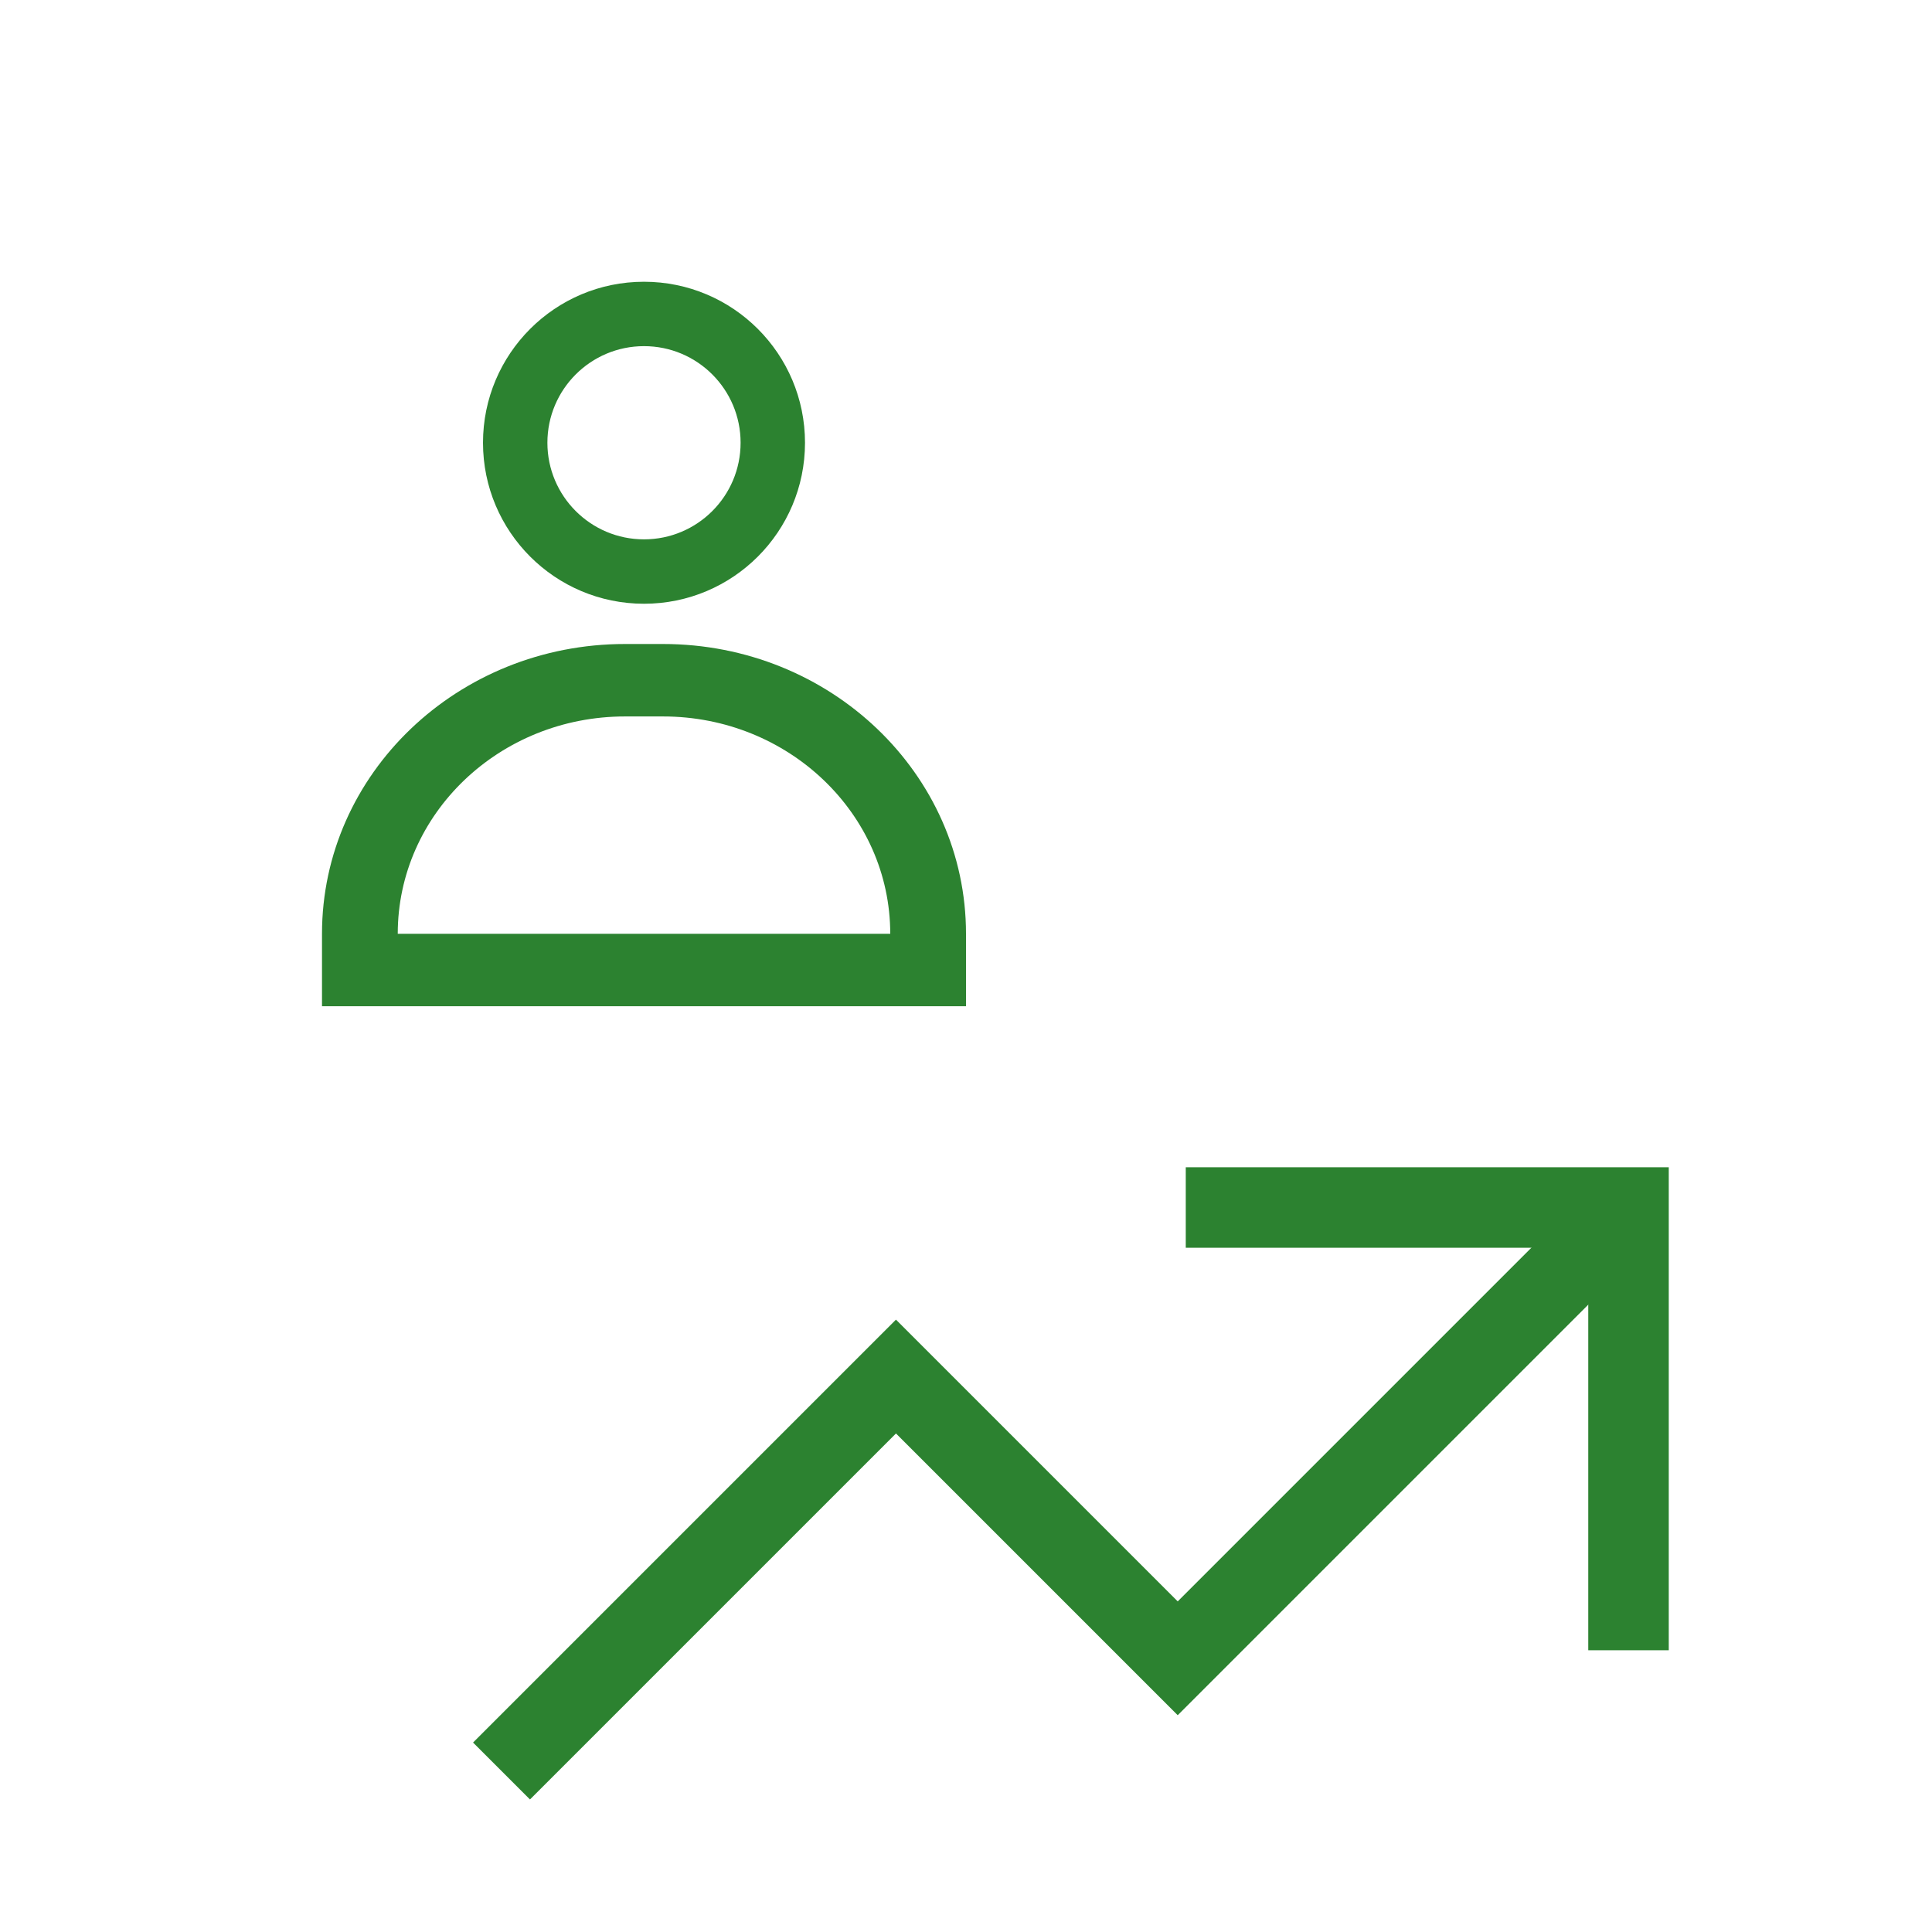
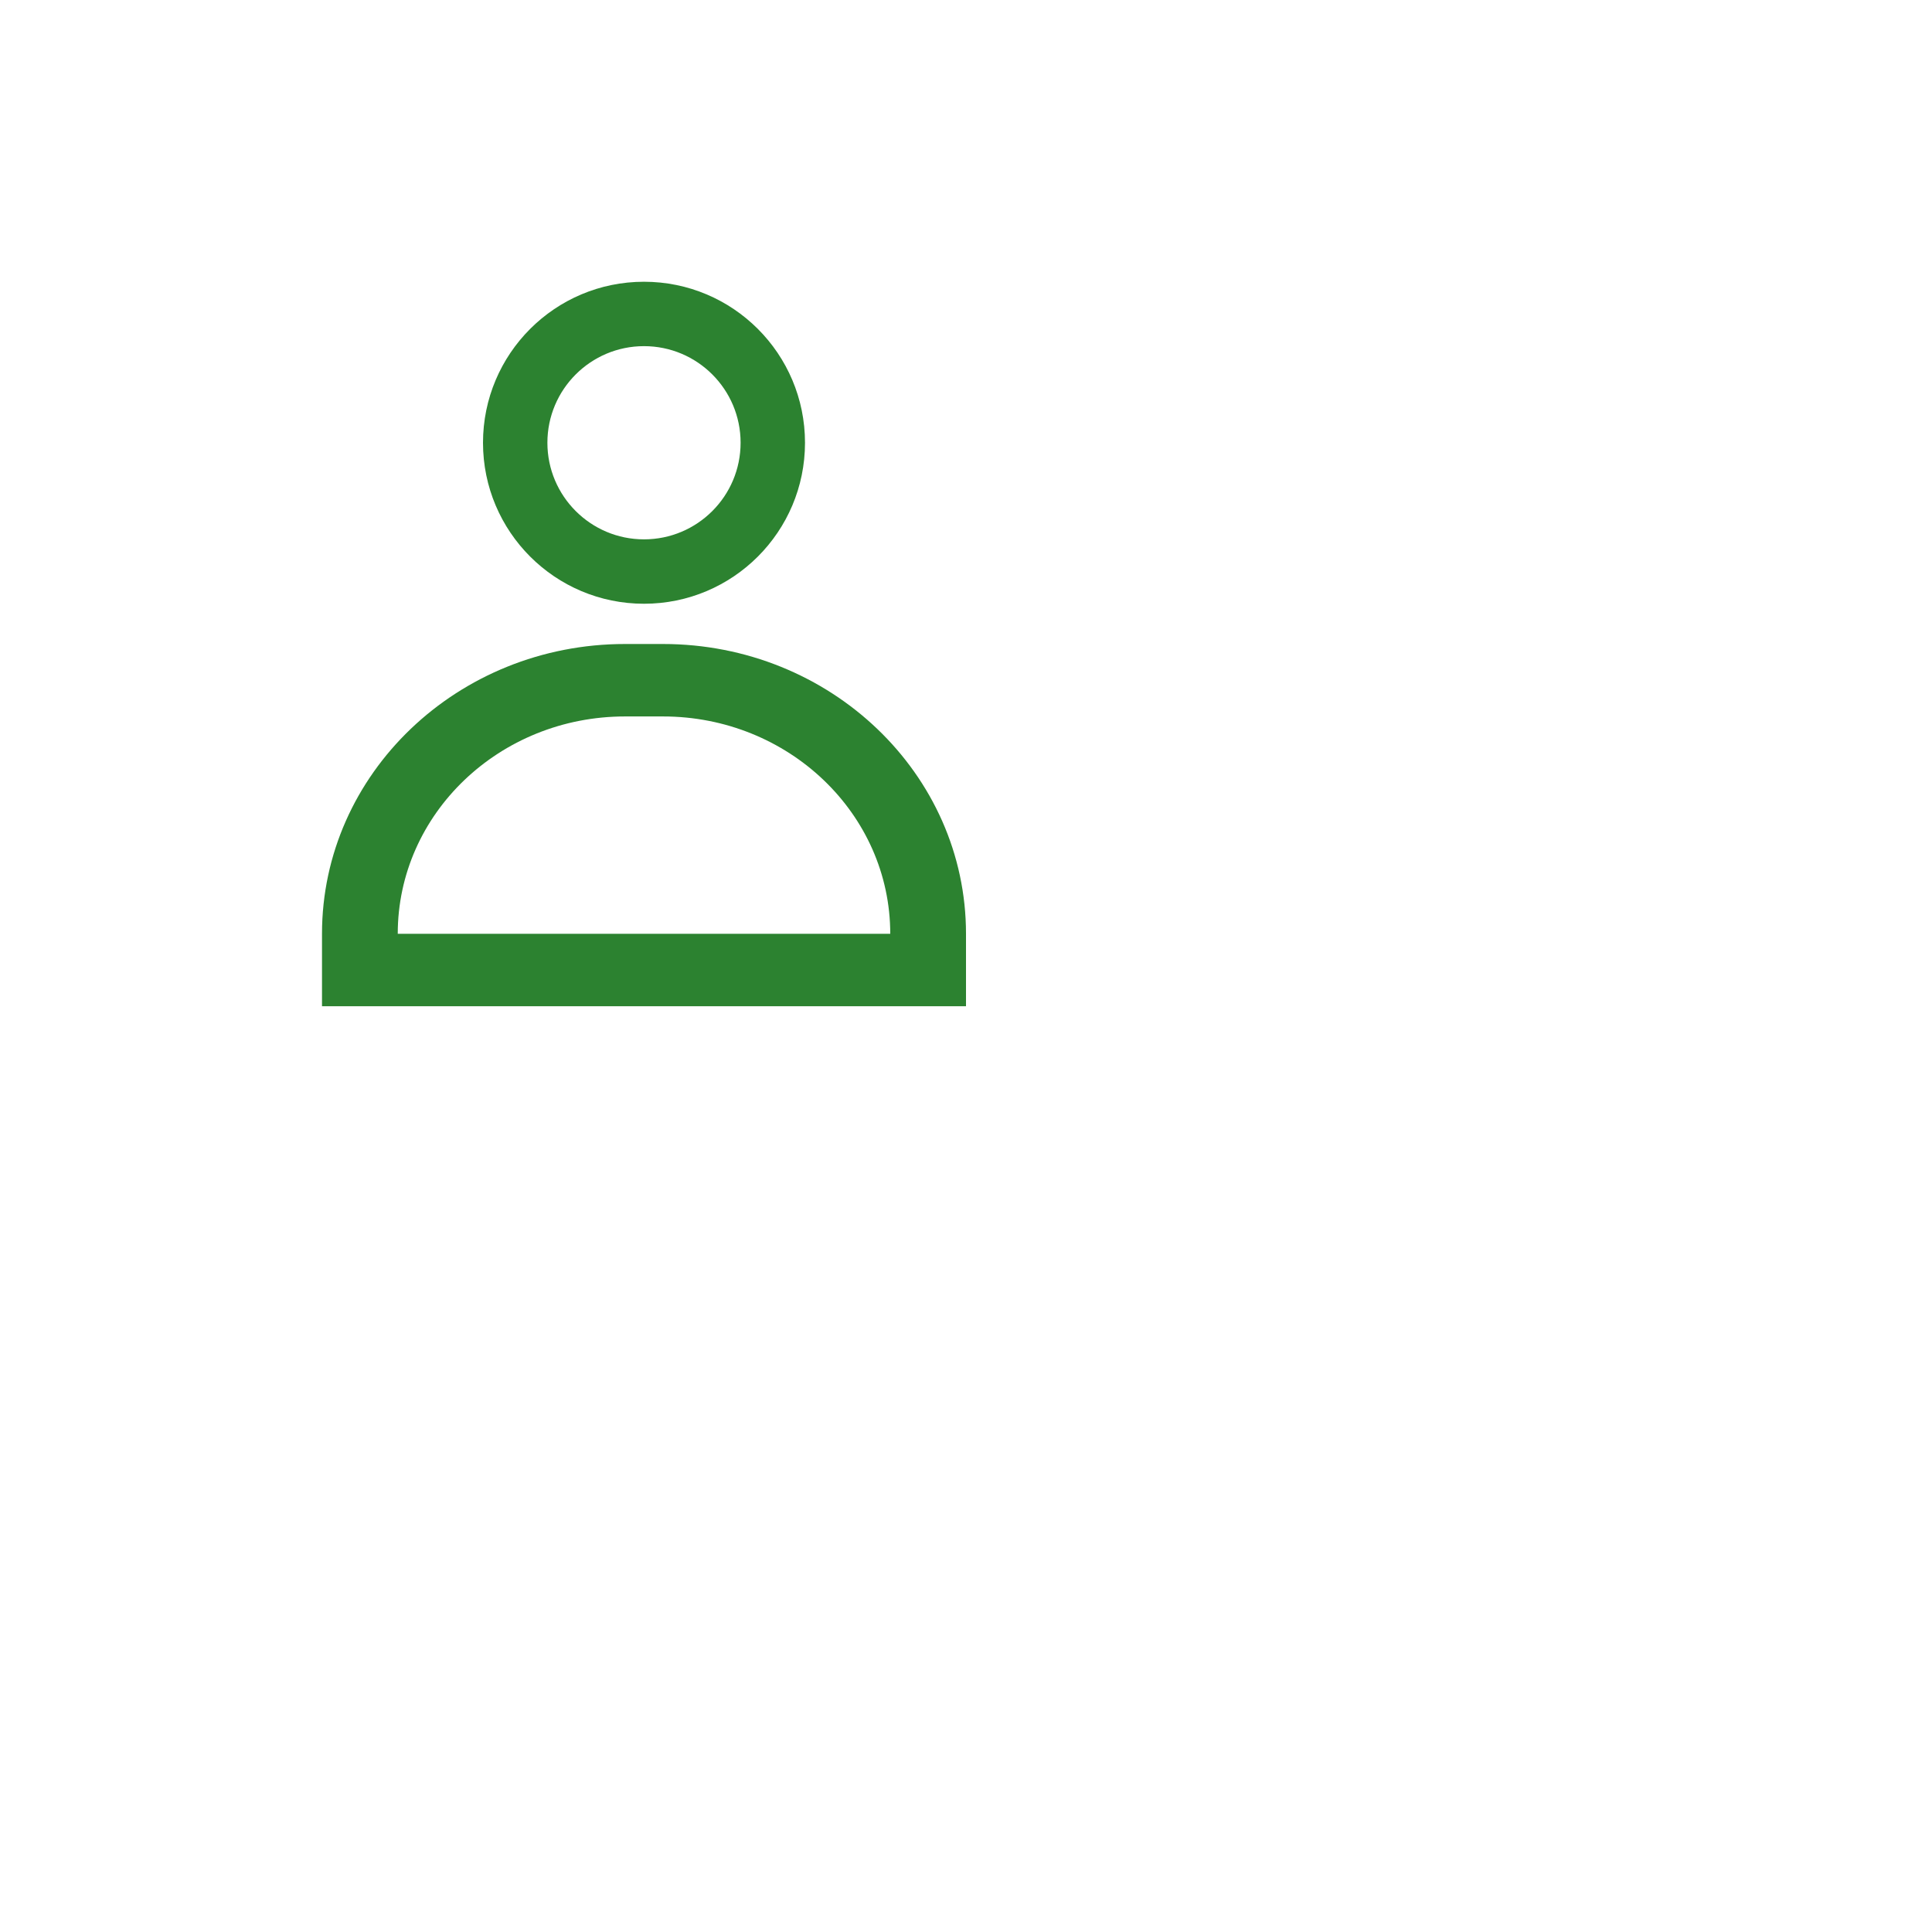
<svg xmlns="http://www.w3.org/2000/svg" width="48" height="48" viewBox="0 0 48 48" fill="none">
-   <path fill-rule="evenodd" clip-rule="evenodd" d="M41.167 30.707L29.26 42.614L22.26 35.614L13.167 44.707L11.753 43.293L22.26 32.786L29.26 39.786L39.753 29.293L41.167 30.707Z" fill="#2C8230" />
-   <path fill-rule="evenodd" clip-rule="evenodd" d="M39.46 31H29.46V29H41.46V41H39.46V31Z" fill="#2C8230" />
  <path fill-rule="evenodd" clip-rule="evenodd" d="M16 13.4C17.326 13.4 18.4 12.325 18.4 11C18.4 9.675 17.326 8.6 16 8.6C14.675 8.6 13.6 9.675 13.6 11C13.6 12.325 14.675 13.4 16 13.4ZM16 15C18.209 15 20 13.209 20 11C20 8.791 18.209 7 16 7C13.791 7 12 8.791 12 11C12 13.209 13.791 15 16 15Z" fill="#2C8230" />
  <path fill-rule="evenodd" clip-rule="evenodd" d="M16.471 17.8H15.529C12.411 17.8 9.882 20.218 9.882 23.2H22.118C22.118 20.218 19.589 17.8 16.471 17.8ZM15.529 16C11.371 16 8 19.224 8 23.2V25H24V23.2C24 19.224 20.629 16 16.471 16H15.529Z" fill="#2C8230" />
</svg>